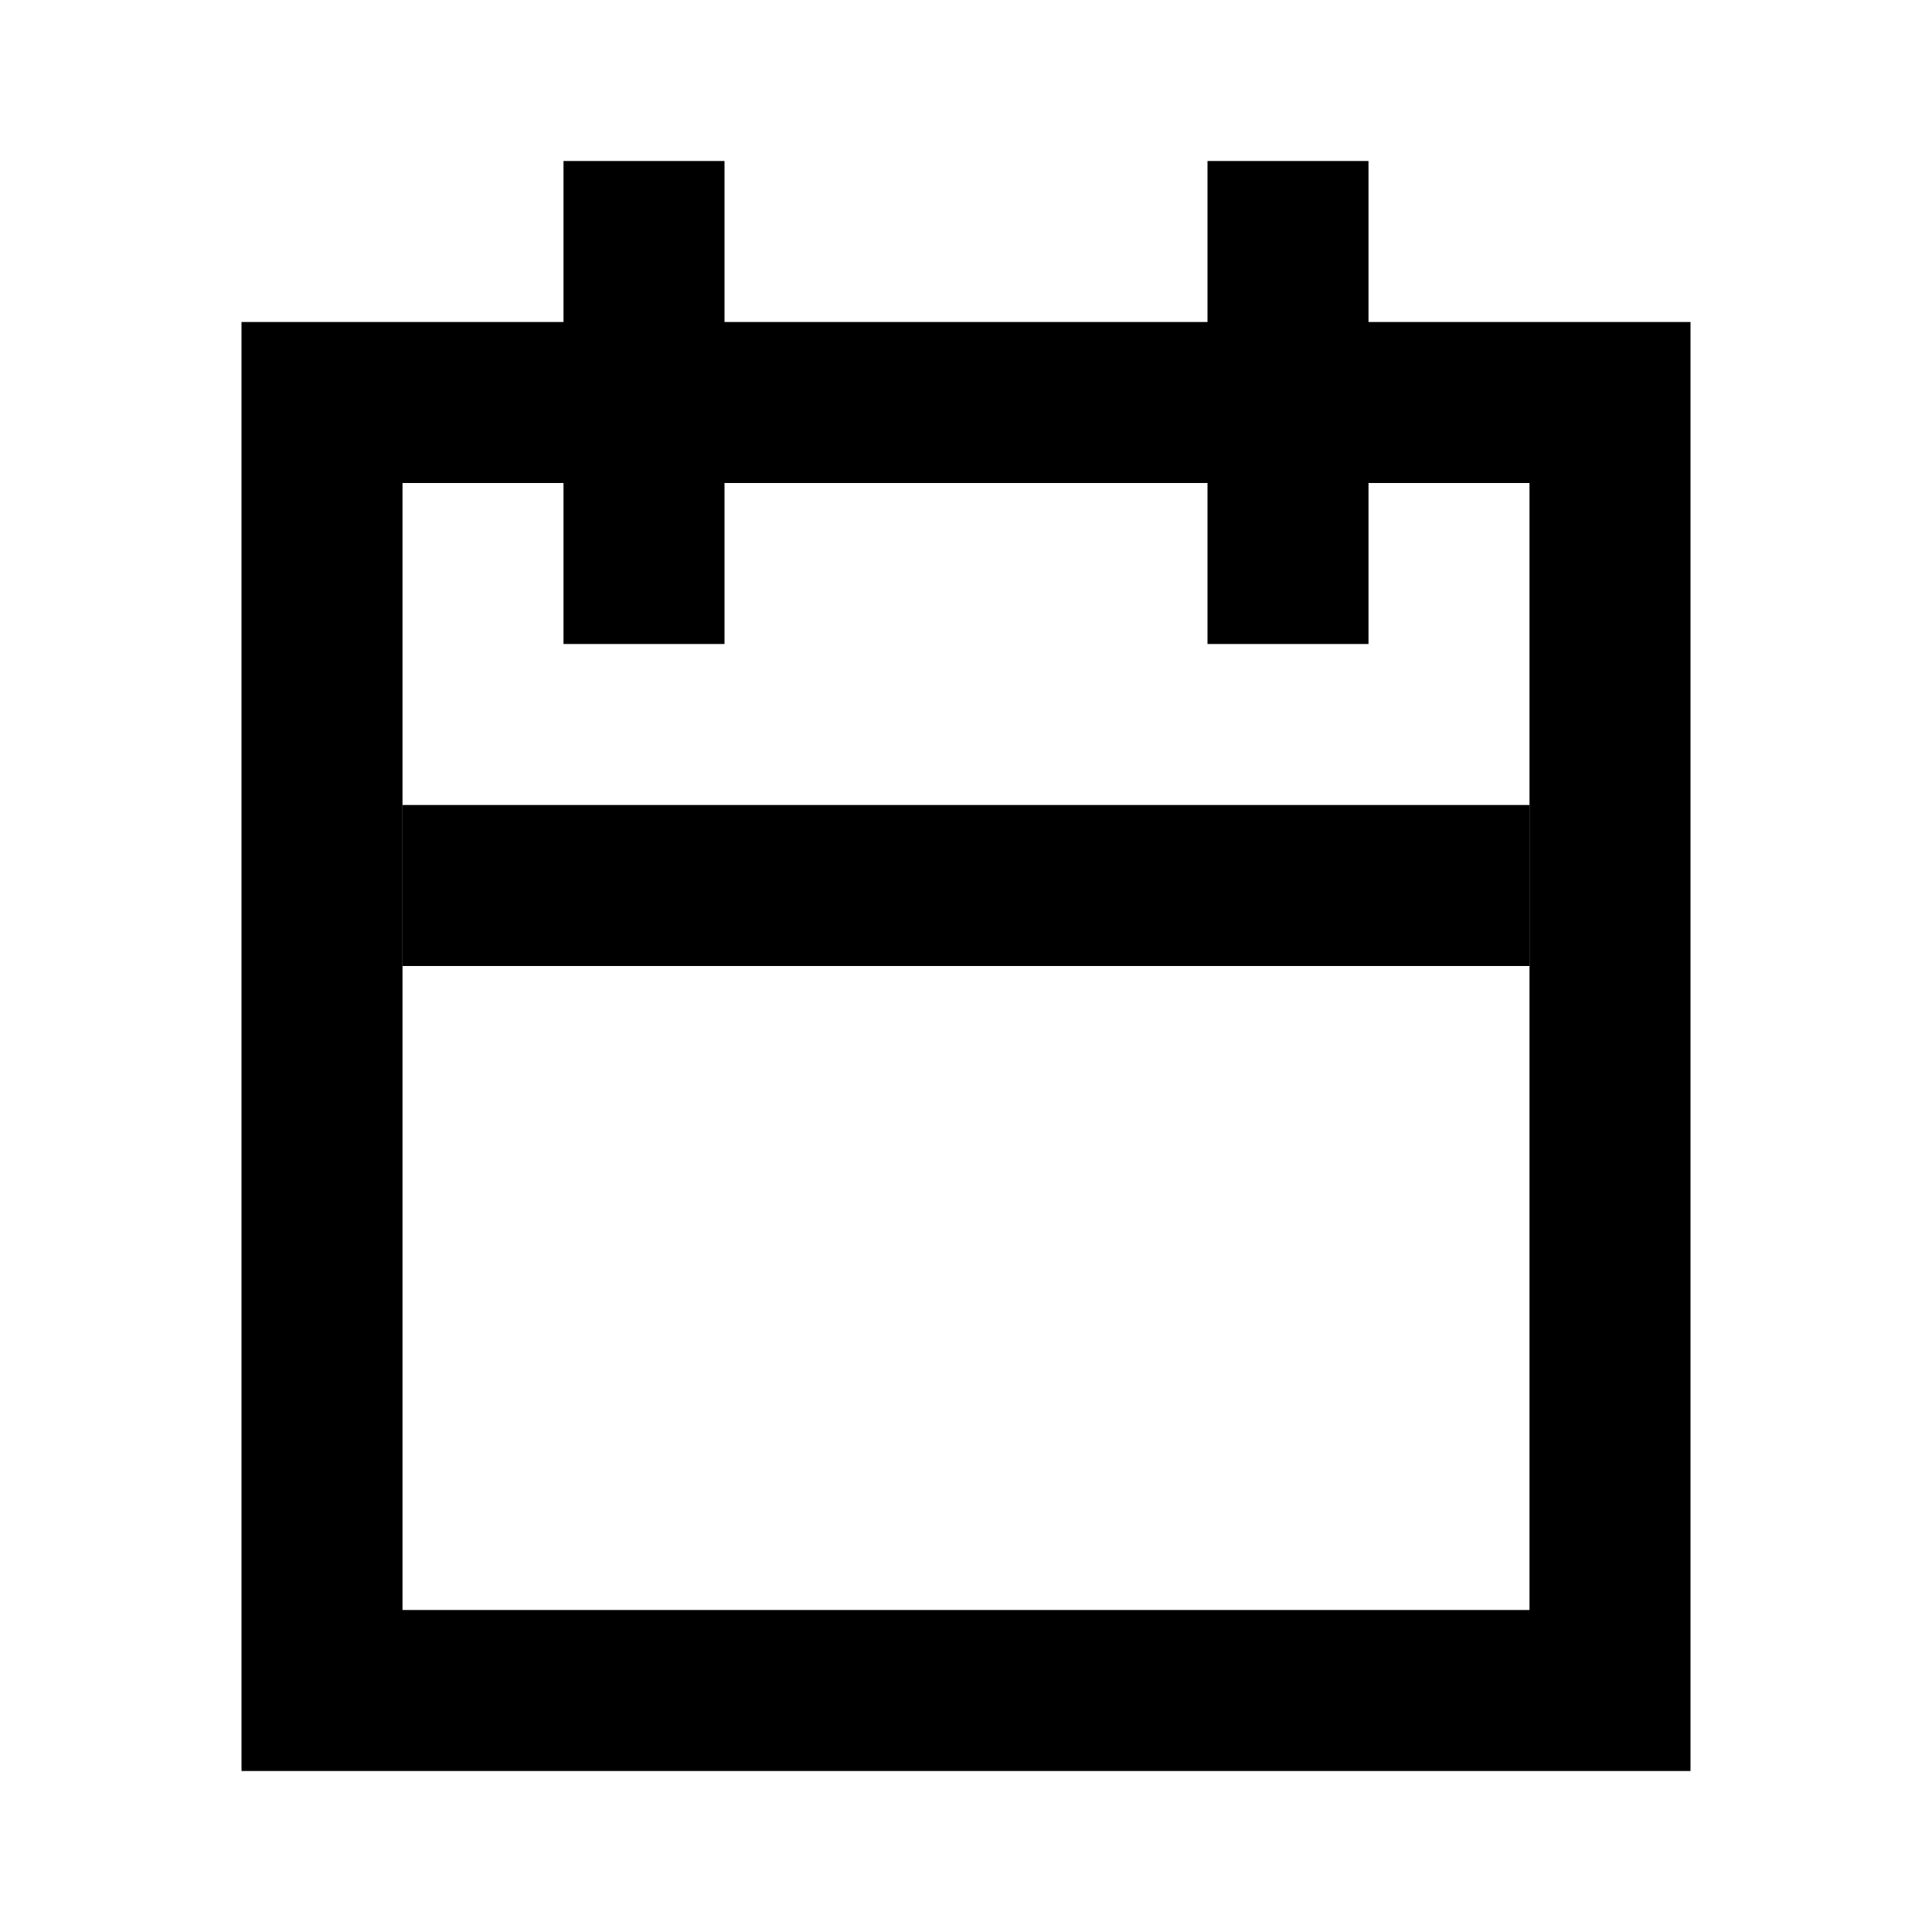
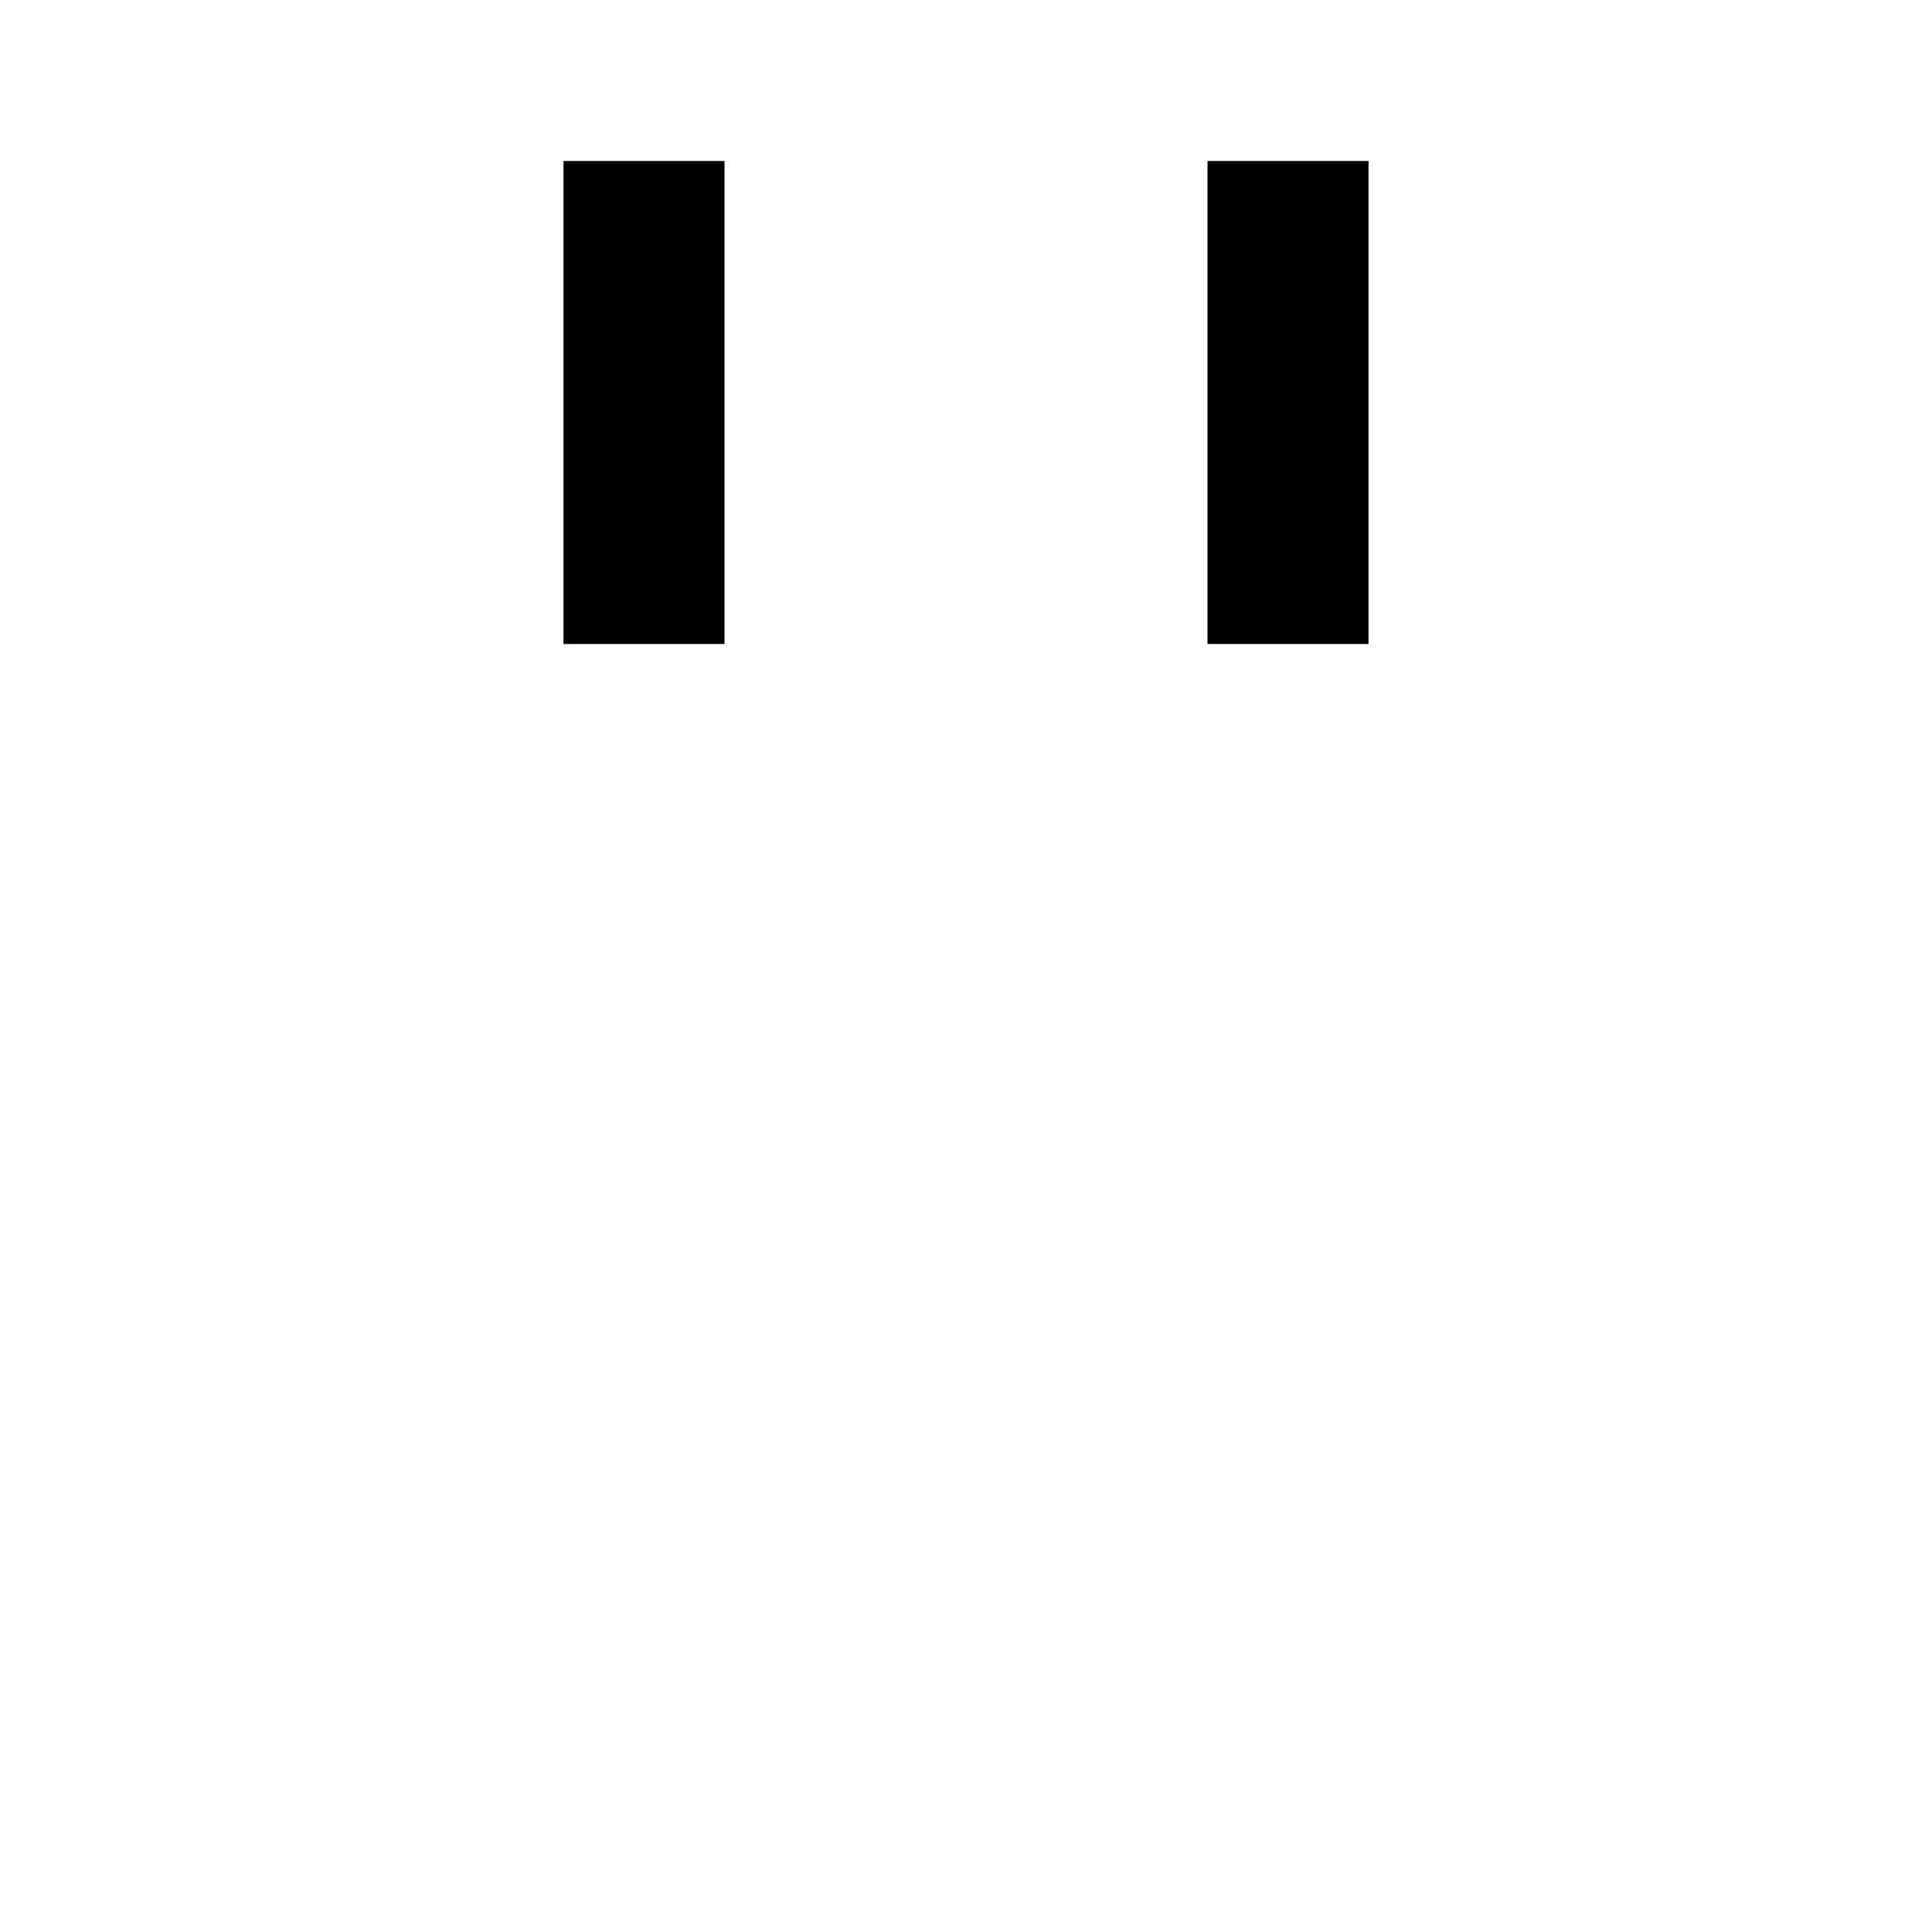
<svg xmlns="http://www.w3.org/2000/svg" width="24" height="24" viewBox="0 0 24 24" fill="none">
-   <path d="M4 21V5H20V21H4Z" stroke="black" stroke-width="2" />
  <path d="M8 2V8M16 2V8" stroke="black" stroke-width="2" />
-   <path d="M19 11H5" stroke="black" stroke-width="2" />
</svg>